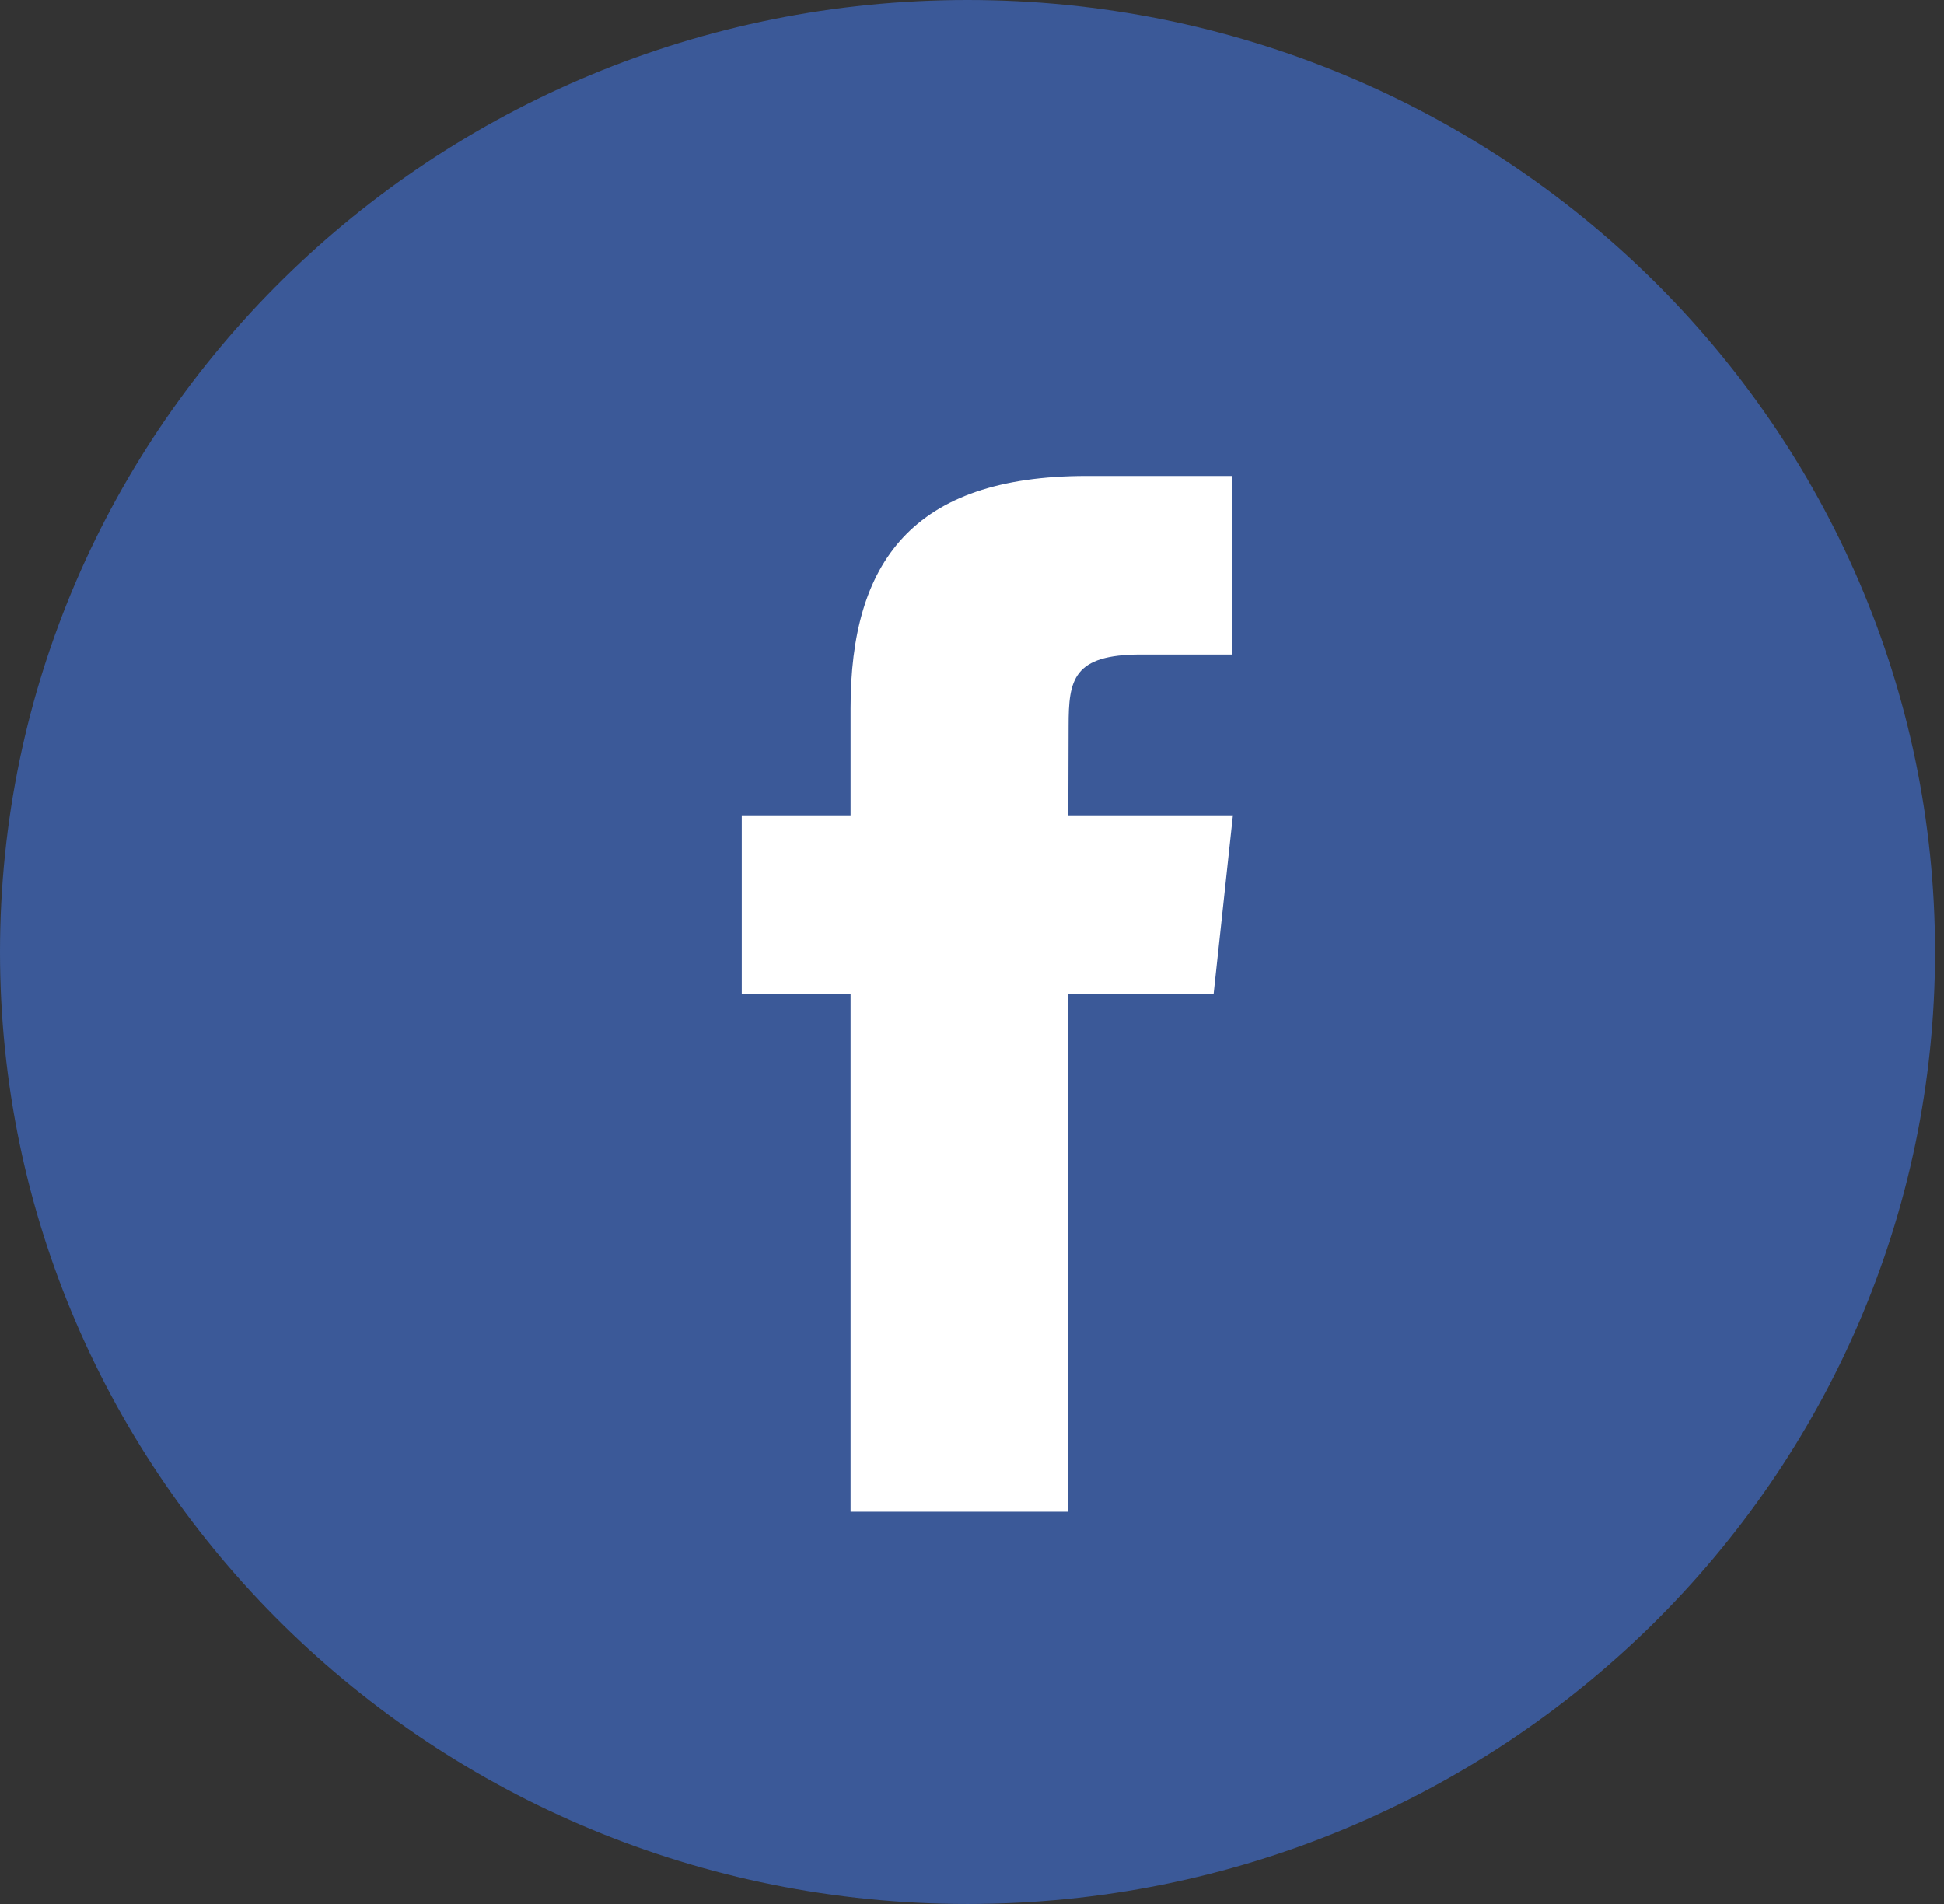
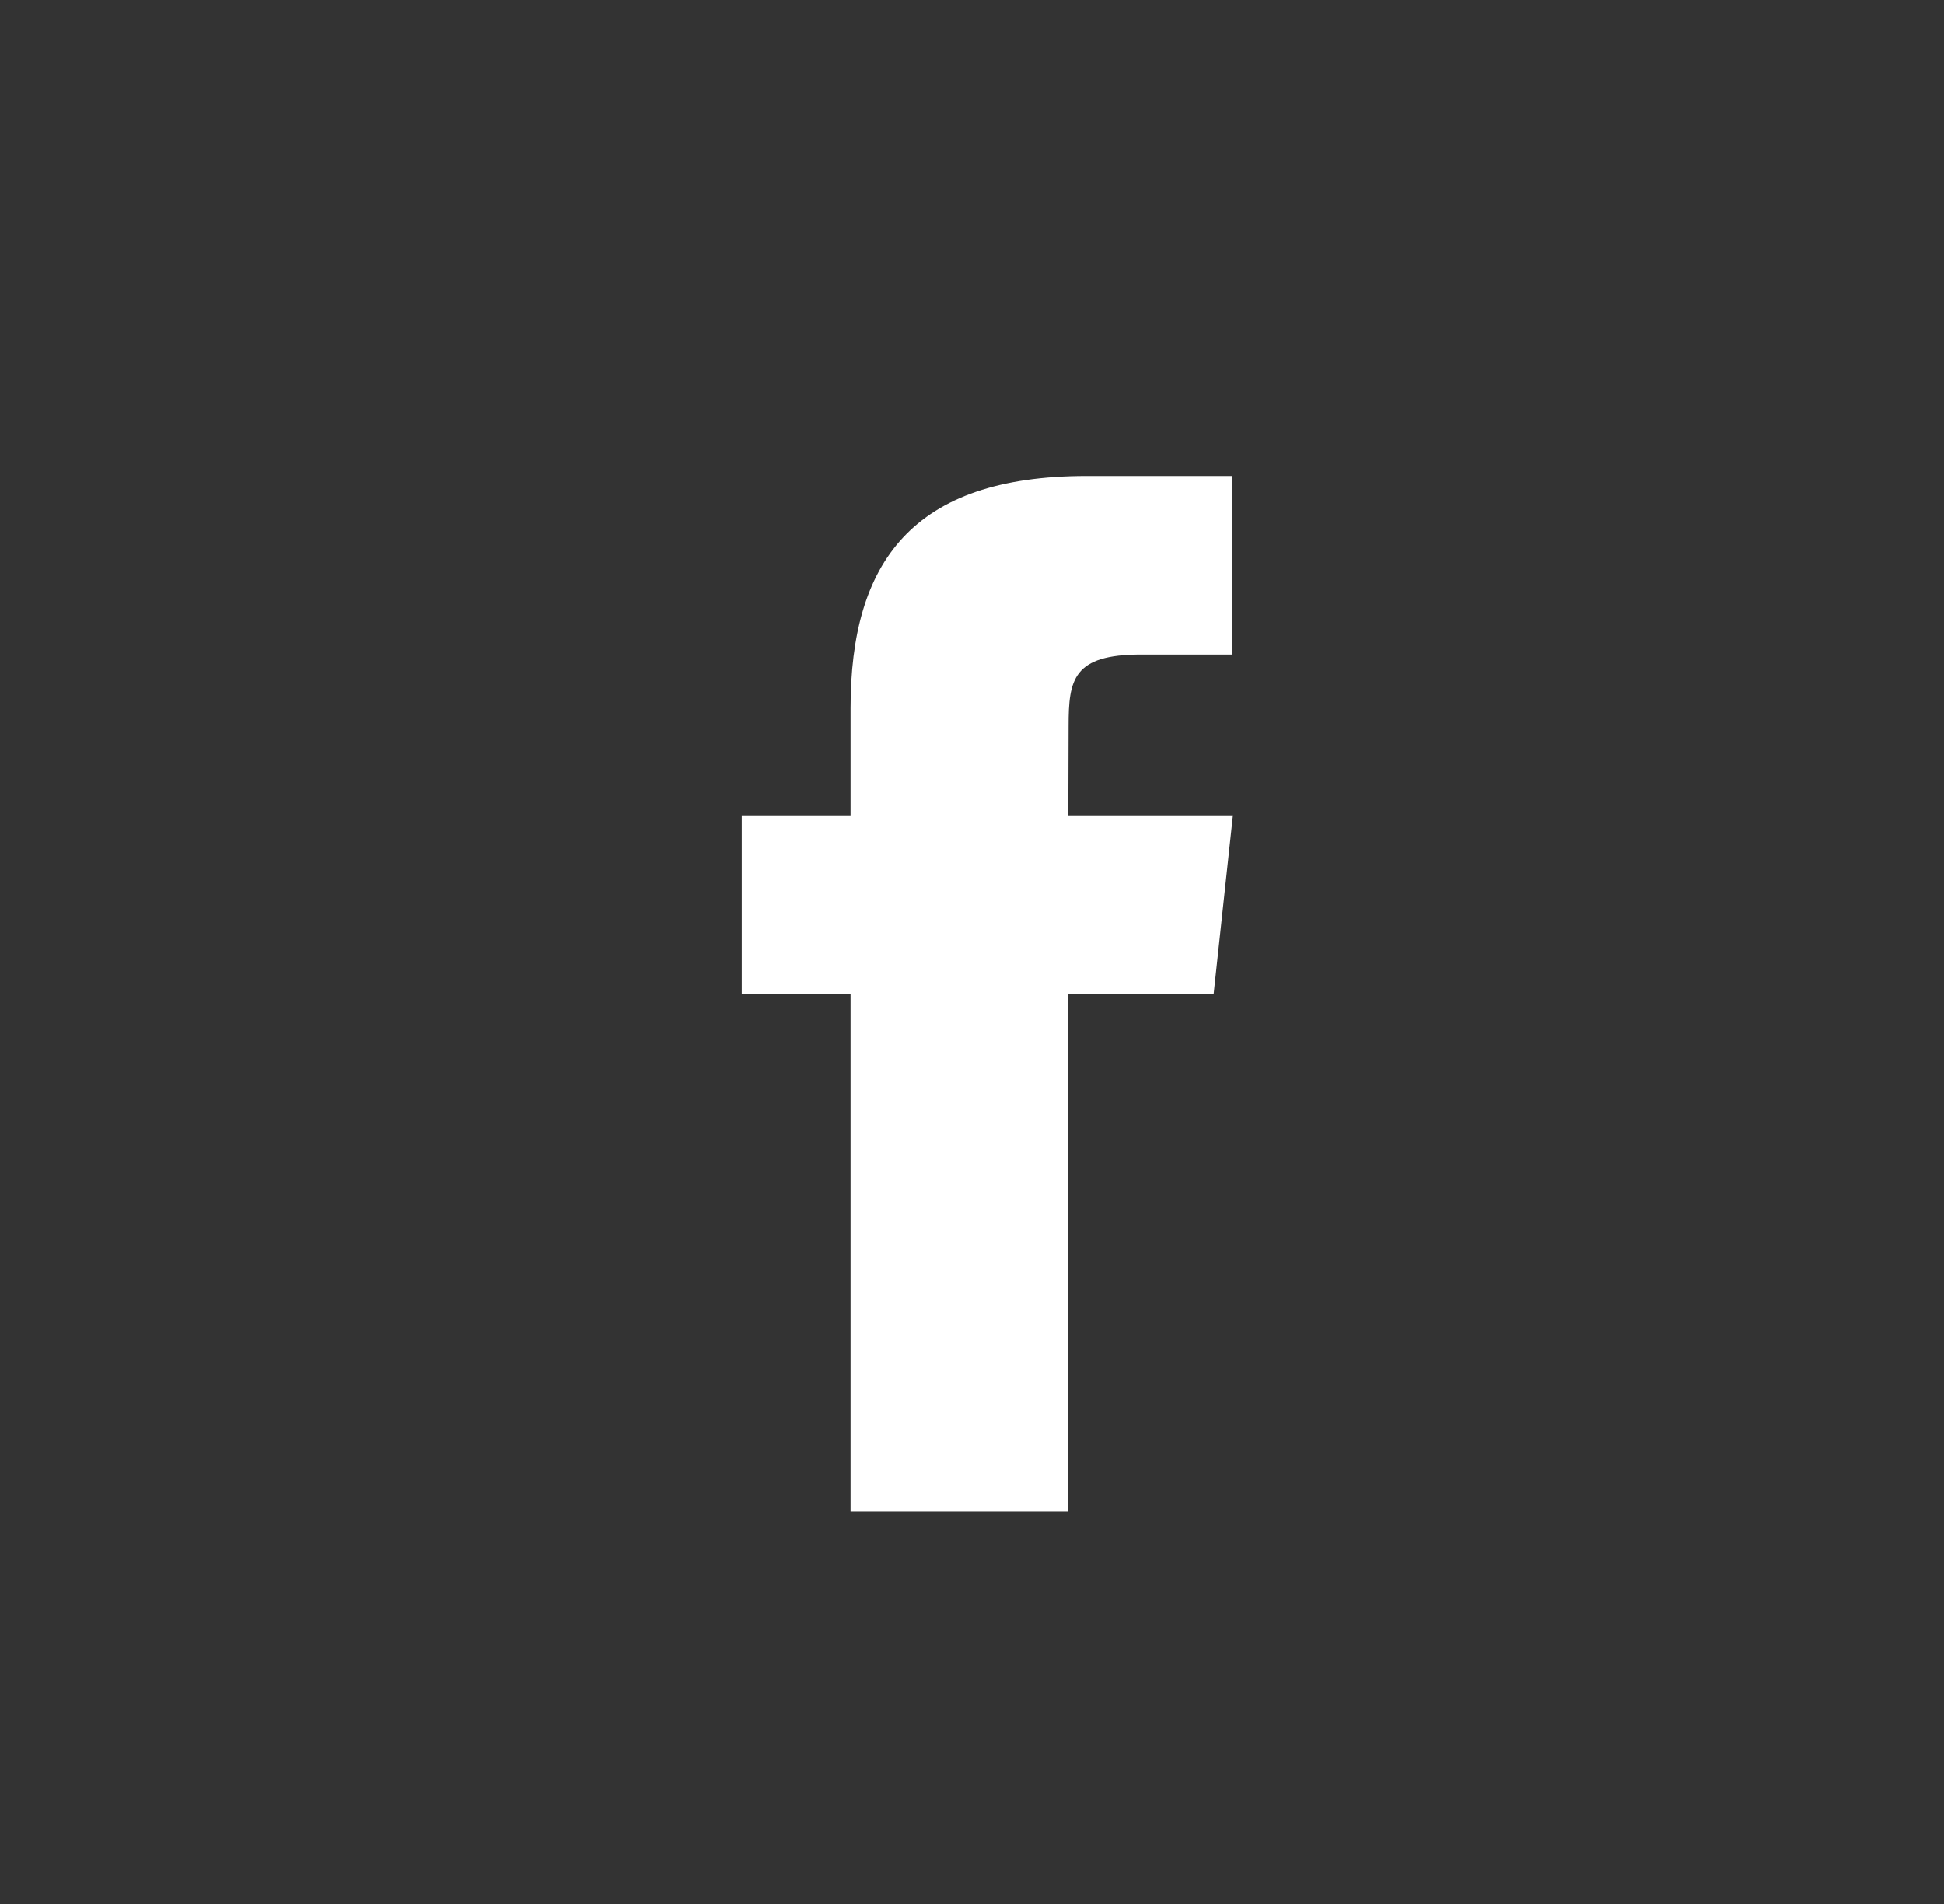
<svg xmlns="http://www.w3.org/2000/svg" width="147" height="144" viewBox="0 0 147 144" fill="none">
  <rect x="0" y="0" width="147" height="144" fill="#333333" stroke="none" />
-   <path fill-rule="evenodd" clip-rule="evenodd" d="M0 72C0 32.236 32.755 0 73.16 0C113.566 0 146.321 32.236 146.321 72C146.321 111.765 113.566 144 73.16 144C32.755 144 0 111.765 0 72Z" fill="#3B5998" />
  <path fill-rule="evenodd" clip-rule="evenodd" d="M80.786 114.334V75.163H91.773L93.229 61.664H80.786L80.805 54.907C80.805 51.387 81.144 49.5 86.283 49.5H93.152V36H82.163C68.963 36 64.317 42.548 64.317 53.561V61.665H56.09V75.164H64.317V114.334H80.786Z" fill="white" />
</svg>